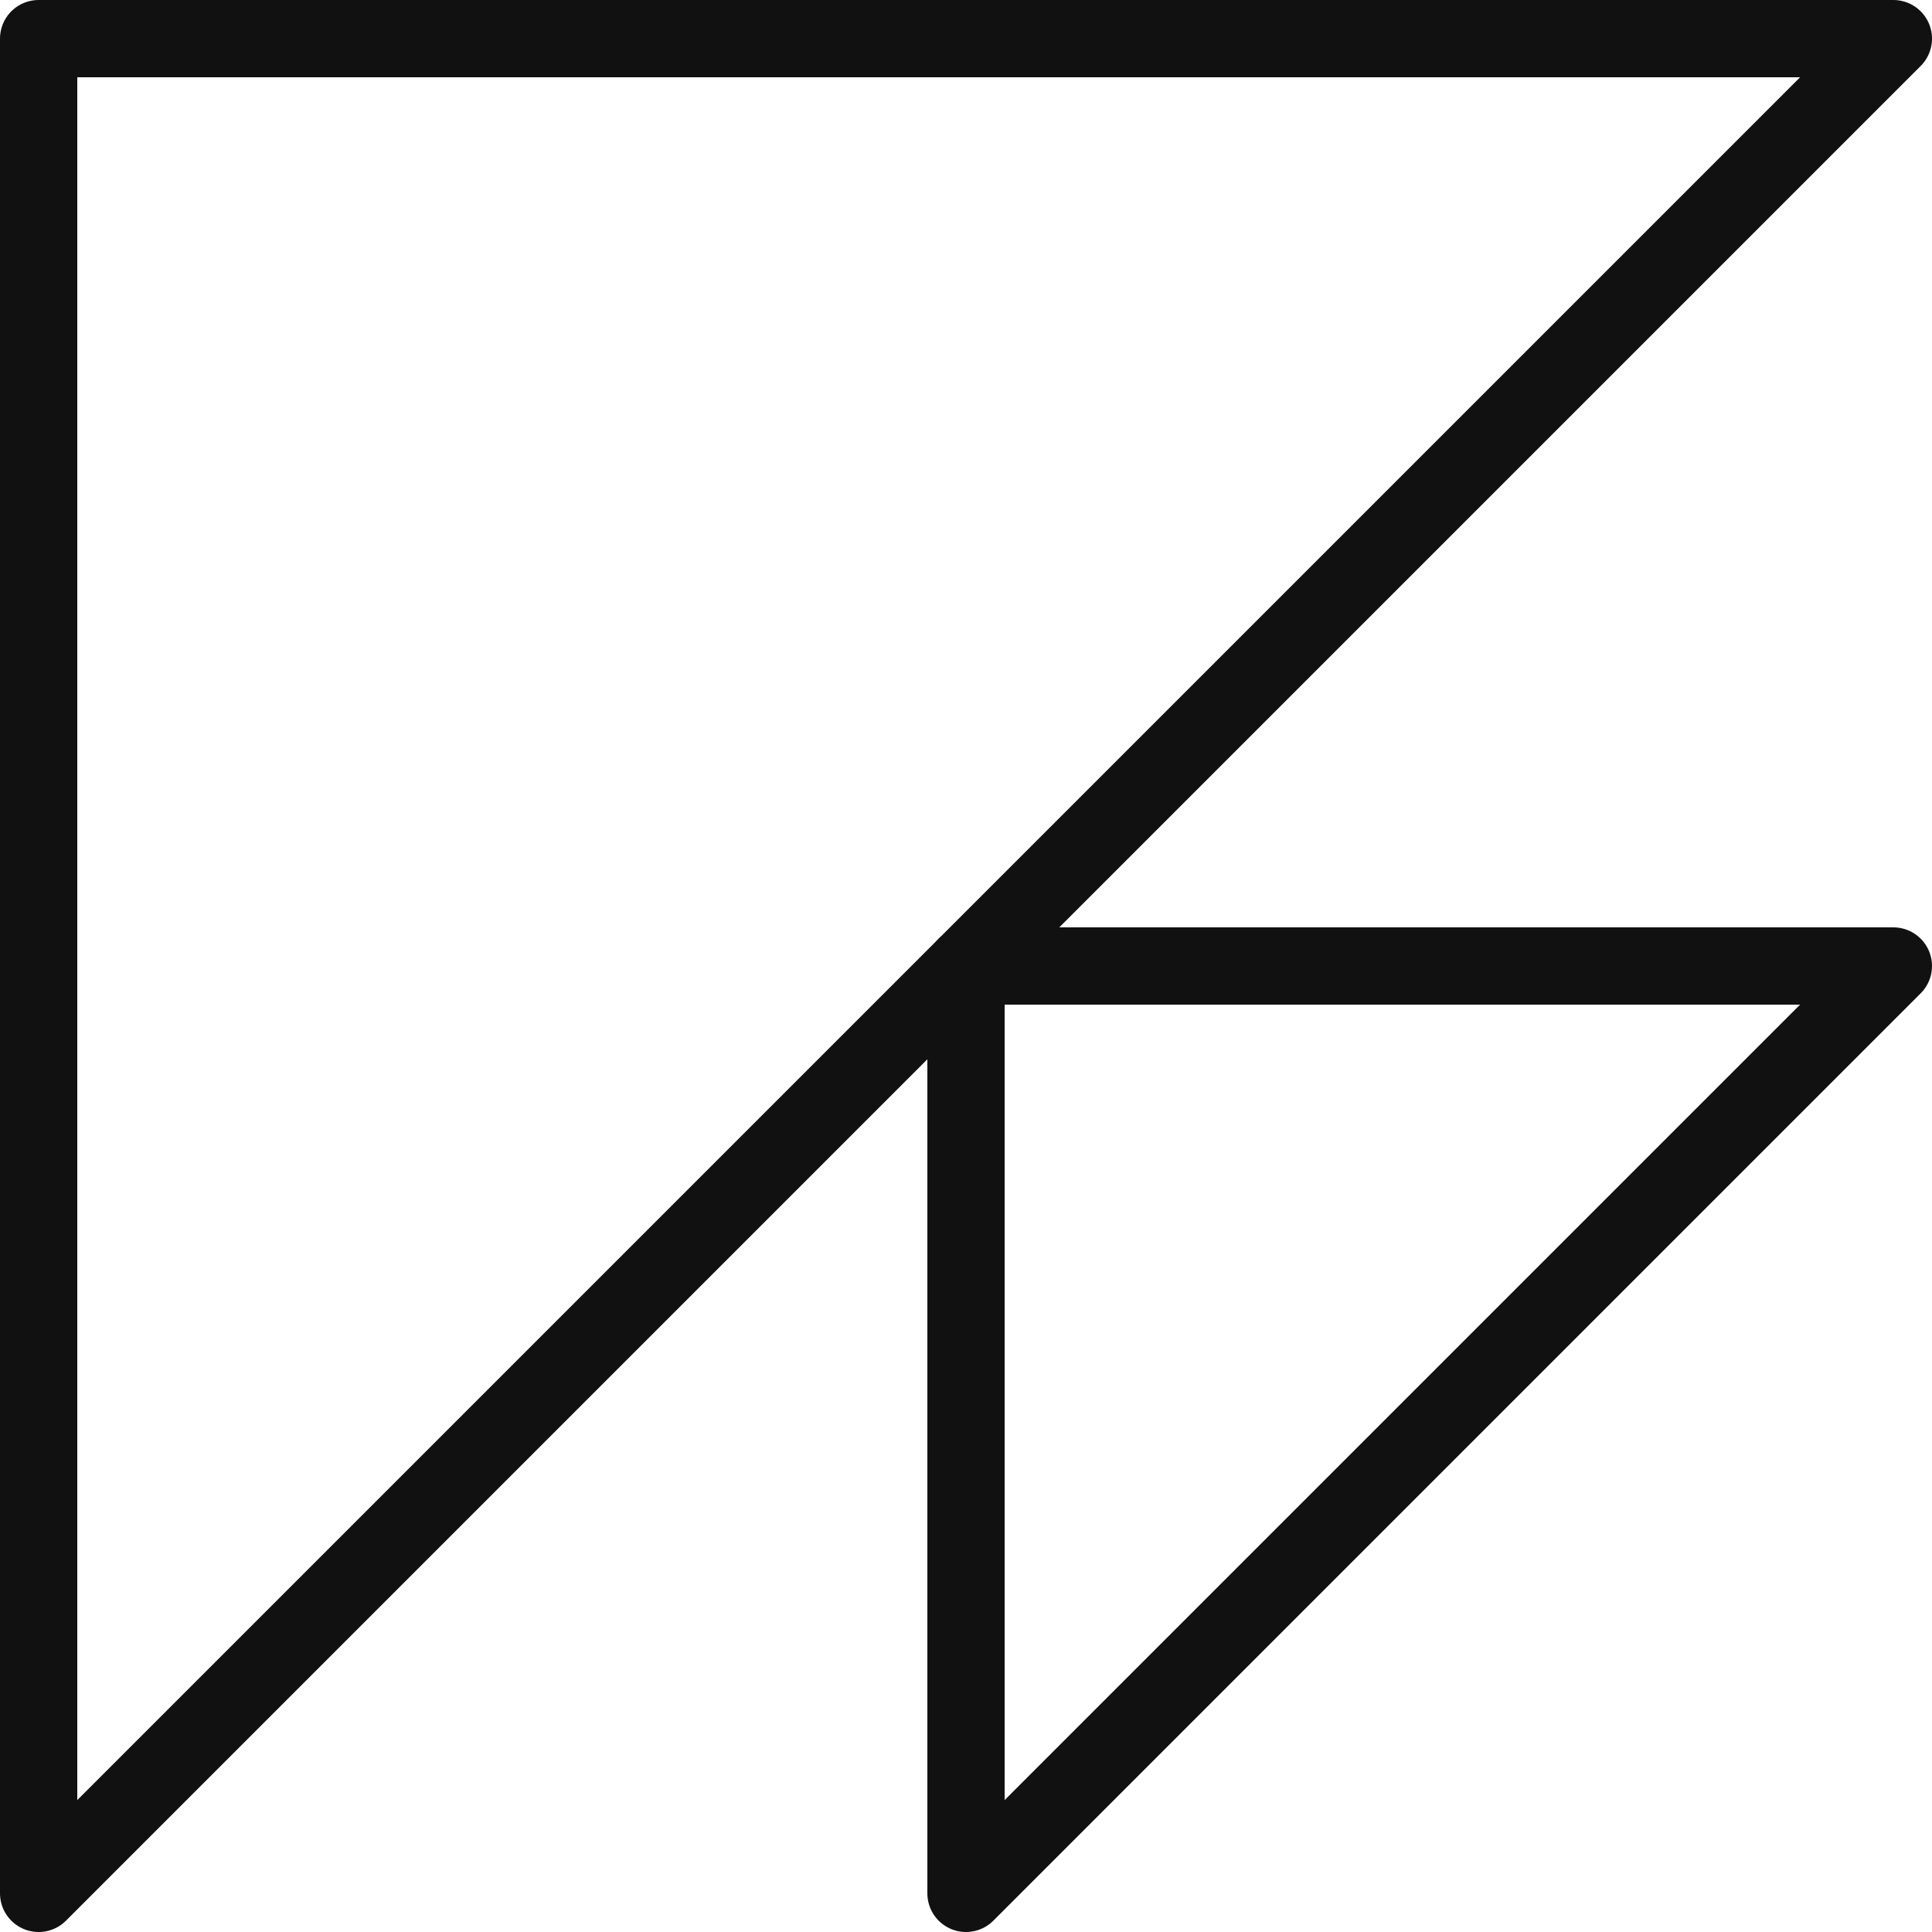
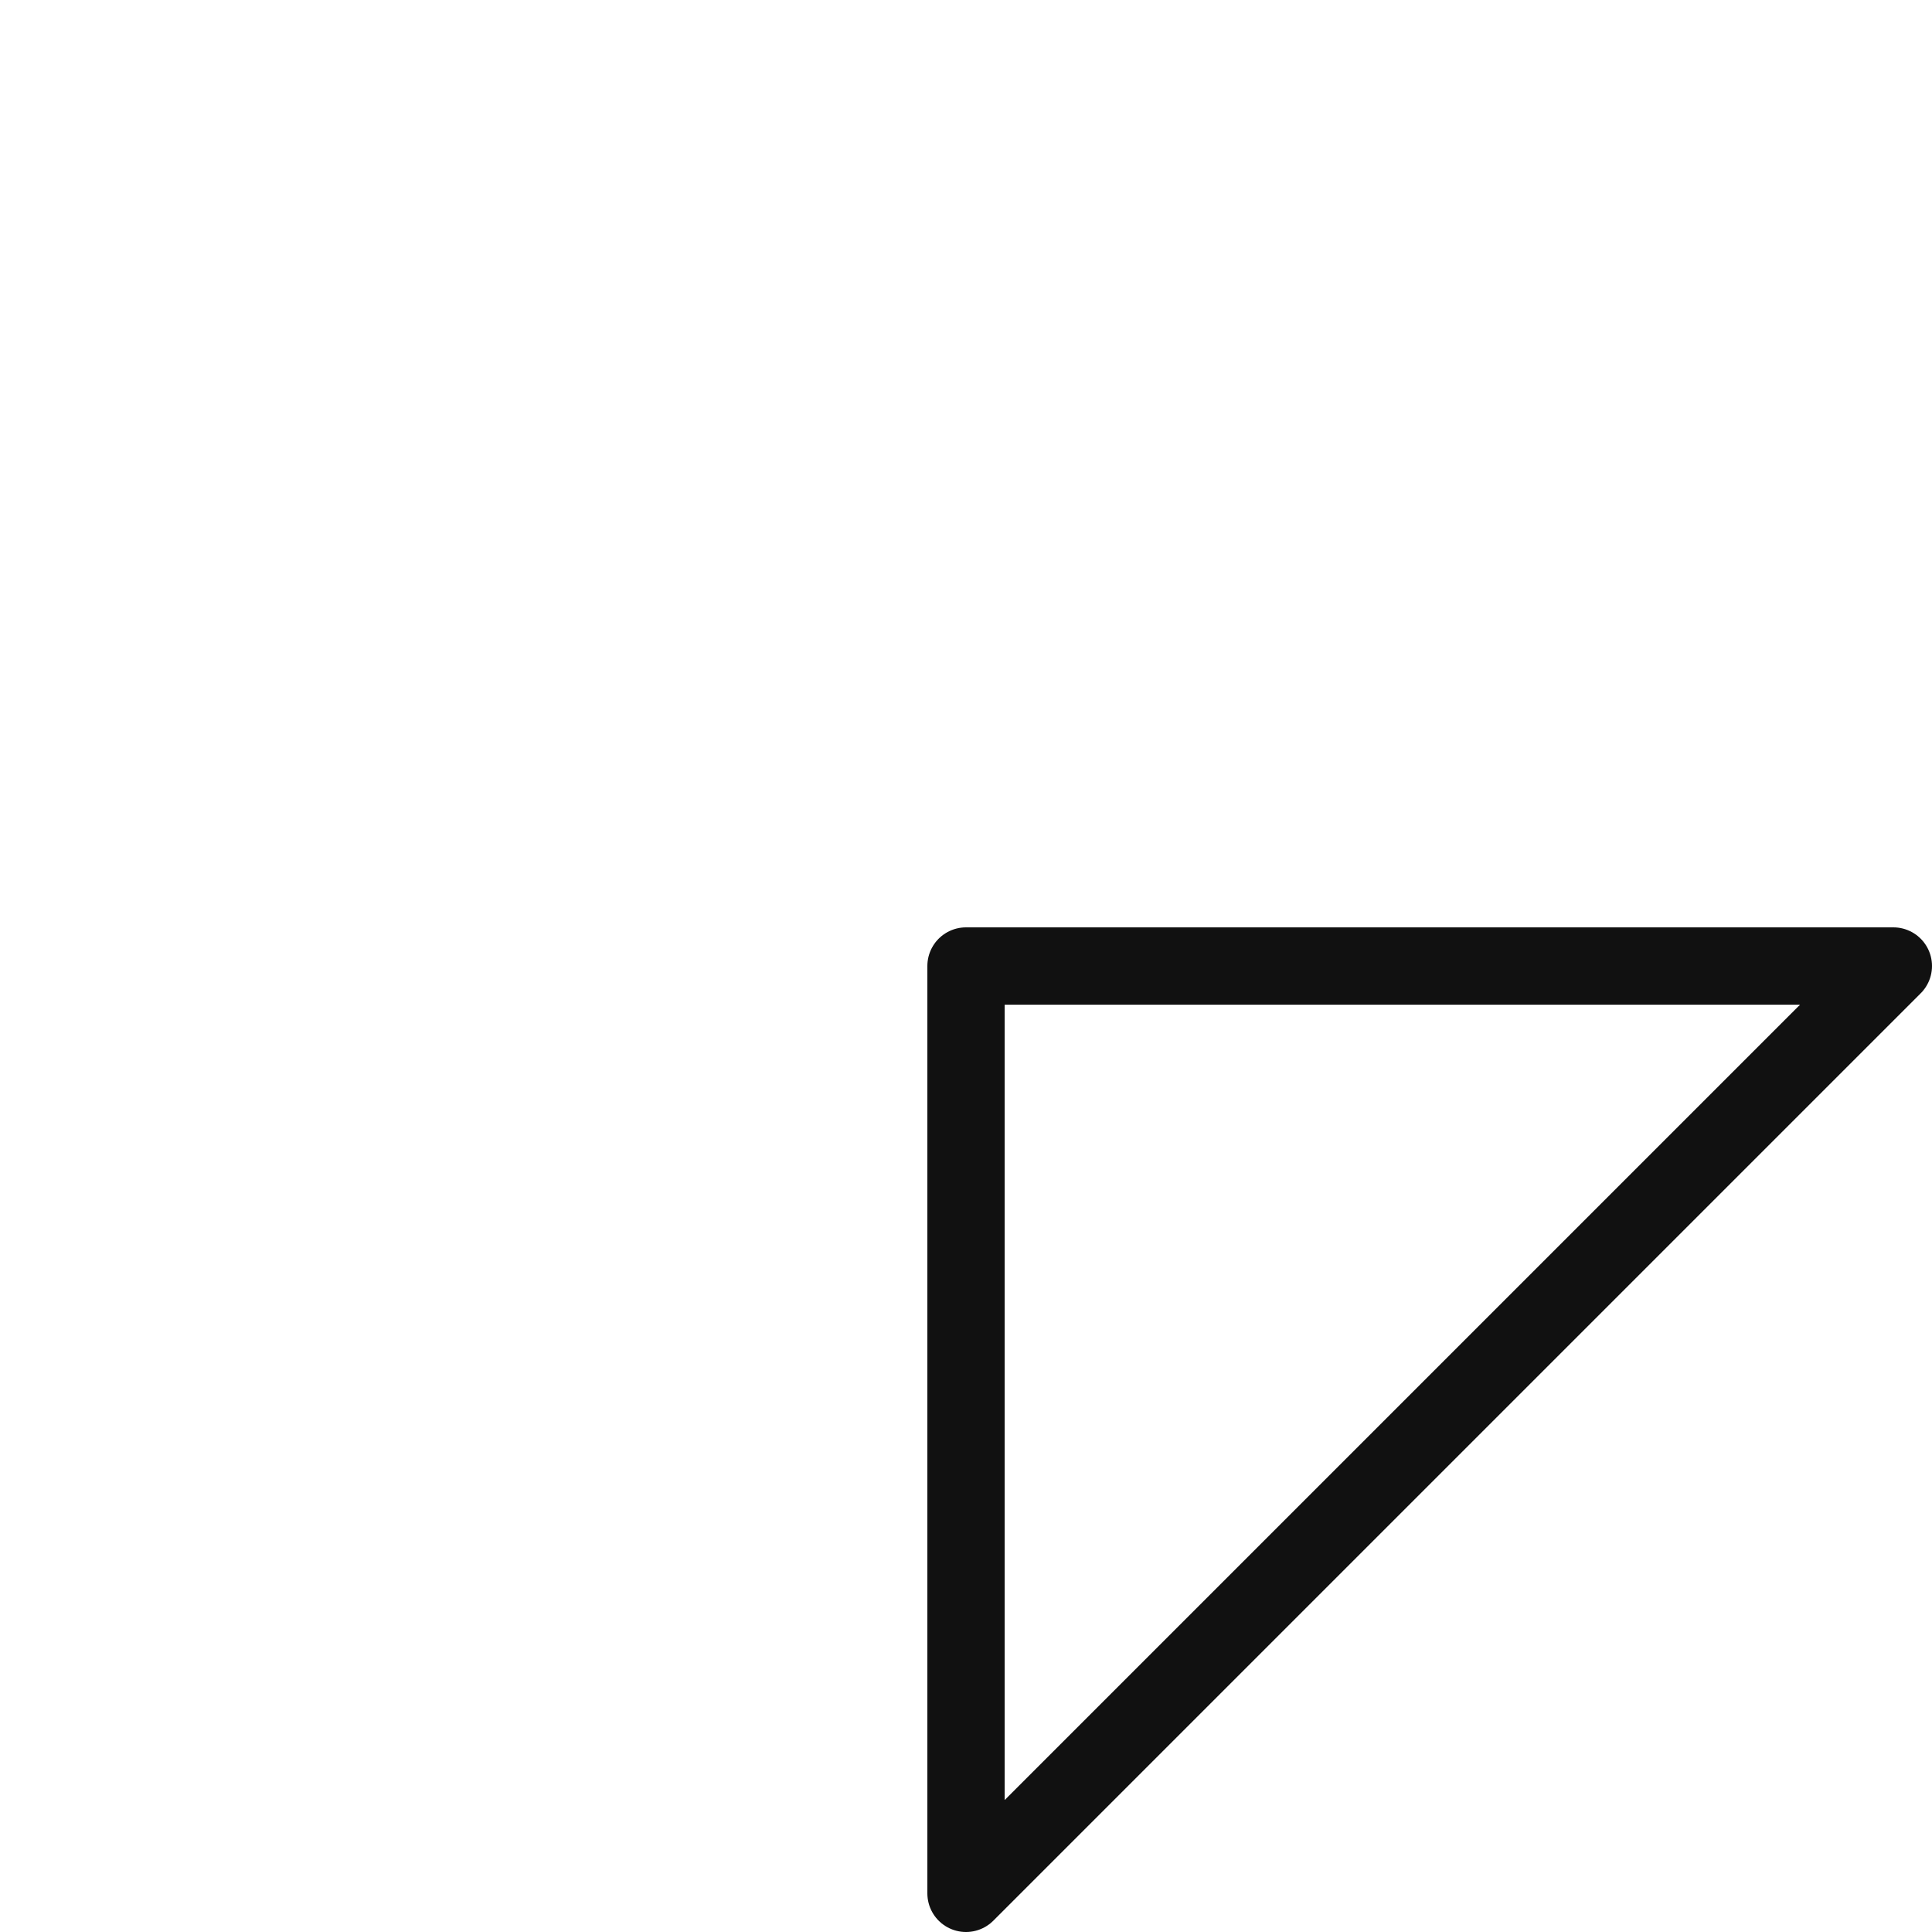
<svg xmlns="http://www.w3.org/2000/svg" width="50" height="50" viewBox="0 0 50 50" fill="none">
  <path d="M25 25L25 49L49 25L25 25Z" stroke="#111111" stroke-width="2" stroke-linejoin="round" />
-   <path d="M1 1L1 49L49 1L1 1Z" stroke="#111111" stroke-width="2" stroke-linejoin="round" />
</svg>